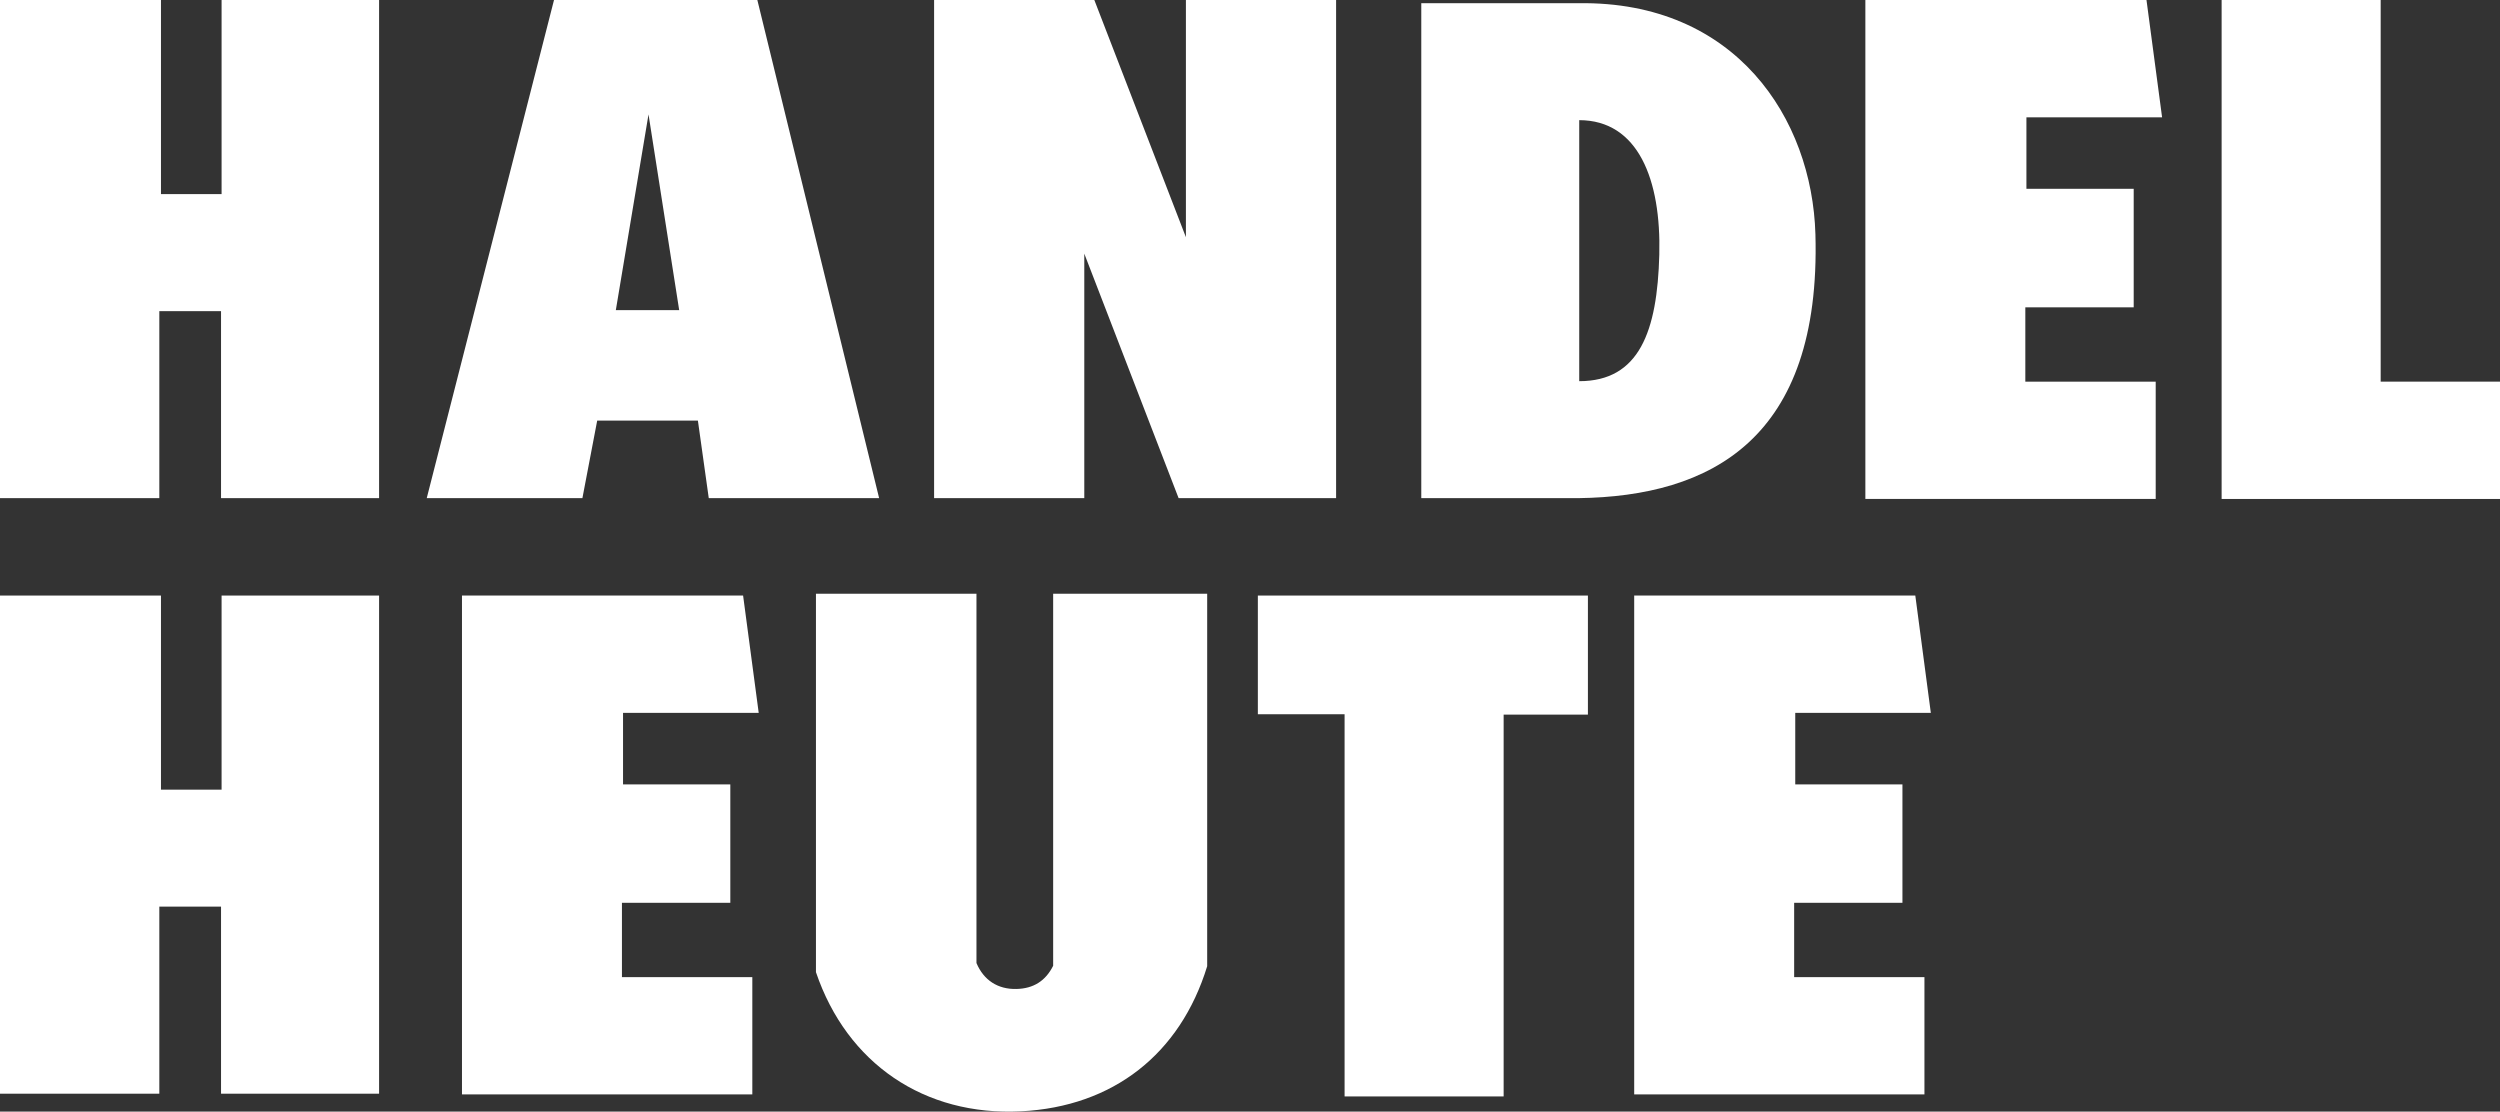
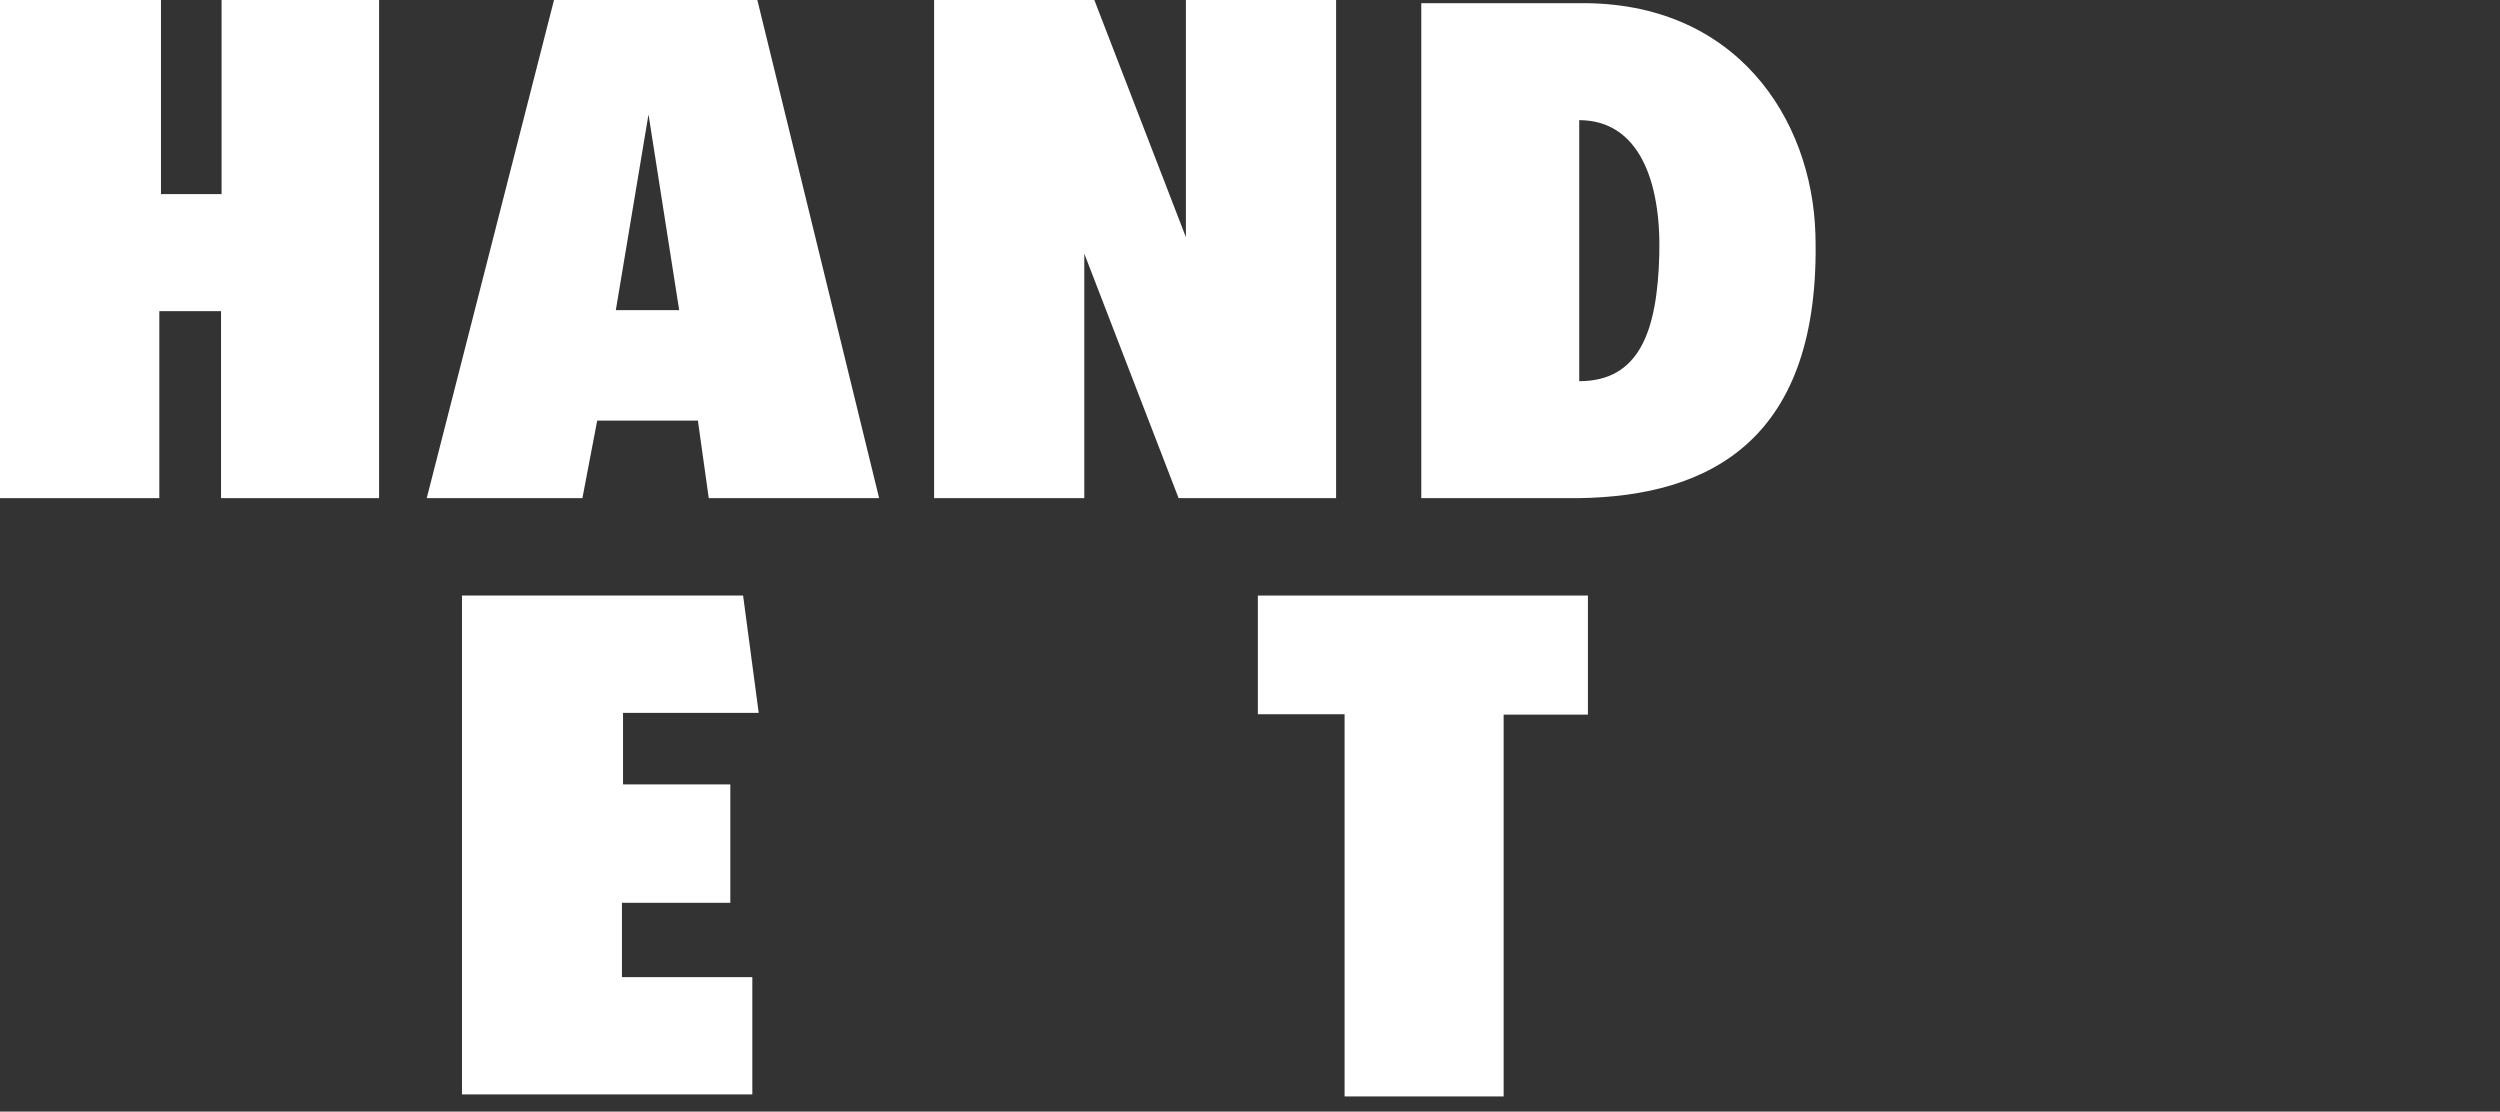
<svg xmlns="http://www.w3.org/2000/svg" id="Ebene_1" version="1.1" viewBox="0 0 273.82 121.75">
  <rect x="0" y="0" width="273.82" height="121.75" fill="#333333" stroke="none" />
  <defs>
    <style>
      .st0 {
        fill: #fff;
      }
    </style>
  </defs>
  <polygon class="st0" points="0 0 0 54.56 17.45 54.56 17.45 34.08 24.21 34.08 24.21 54.56 41.52 54.56 41.52 0 24.27 0 24.27 21.26 17.63 21.26 17.63 0 0 0 0 0" />
  <path class="st0" d="M82.95,0h-22.27l-13.94,54.56h17.05l1.62-8.49h11.03l1.19,8.49h18.66L82.95,0ZM67.45,33.97l3.58-21.44,3.36,21.44h-6.94Z" />
  <polygon class="st0" points="102.31 54.56 118.76 54.56 118.76 27.78 129.09 54.56 146.34 54.56 146.34 0 129.89 0 129.89 25.98 119.86 0 102.31 0 102.31 54.56 102.31 54.56" />
  <path class="st0" d="M198.84,25.67c-.36-12.71-8.74-25.56-25.93-25.32h-17.24v54.21h17.24c14.42-.2,26.56-6.41,25.93-28.89ZM181.74,27.89c-.22,8.41-2.19,13.86-8.77,13.86V13.16c6.46.01,8.98,6.52,8.77,14.73Z" />
-   <polygon class="st0" points="235.1 0 204.31 0 204.31 54.65 236.11 54.65 236.11 41.8 221.83 41.8 221.83 33.66 233.7 33.66 233.7 20.68 221.95 20.68 221.95 12.85 236.81 12.85 235.1 0 235.1 0" />
-   <polygon class="st0" points="260.75 0 243.33 0 243.33 54.65 273.82 54.65 273.82 41.8 260.75 41.8 260.75 0 260.75 0" />
-   <polygon class="st0" points="209.78 65.23 178.99 65.23 178.99 119.87 210.78 119.87 210.78 107.02 196.51 107.02 196.51 98.88 208.37 98.88 208.37 85.91 196.63 85.91 196.63 78.08 211.48 78.08 209.78 65.23 209.78 65.23" />
  <polygon class="st0" points="81.39 65.23 50.6 65.23 50.6 119.87 82.4 119.87 82.4 107.02 68.12 107.02 68.12 98.88 79.99 98.88 79.99 85.91 68.24 85.91 68.24 78.08 83.1 78.08 81.39 65.23 81.39 65.23" />
-   <polygon class="st0" points="0 65.23 0 119.79 17.45 119.79 17.45 99.3 24.21 99.3 24.21 119.79 41.52 119.79 41.52 65.23 24.27 65.23 24.27 86.49 17.63 86.49 17.63 65.23 0 65.23 0 65.23" />
-   <path class="st0" d="M106.95,65.03h-17.58v41.45c3.4,10.02,11.89,15.78,22.46,15.24,10.07-.51,17.43-6.25,20.39-15.89v-40.8h-16.87v40.75c-.83,1.66-2.16,2.5-4.02,2.54-2.04.05-3.59-.96-4.38-2.84v-40.45h0Z" />
  <polygon class="st0" points="173.92 65.23 137.77 65.23 137.77 78.23 147.27 78.23 147.27 120.09 164.69 120.09 164.69 78.27 173.92 78.27 173.92 65.23 173.92 65.23" />
</svg>